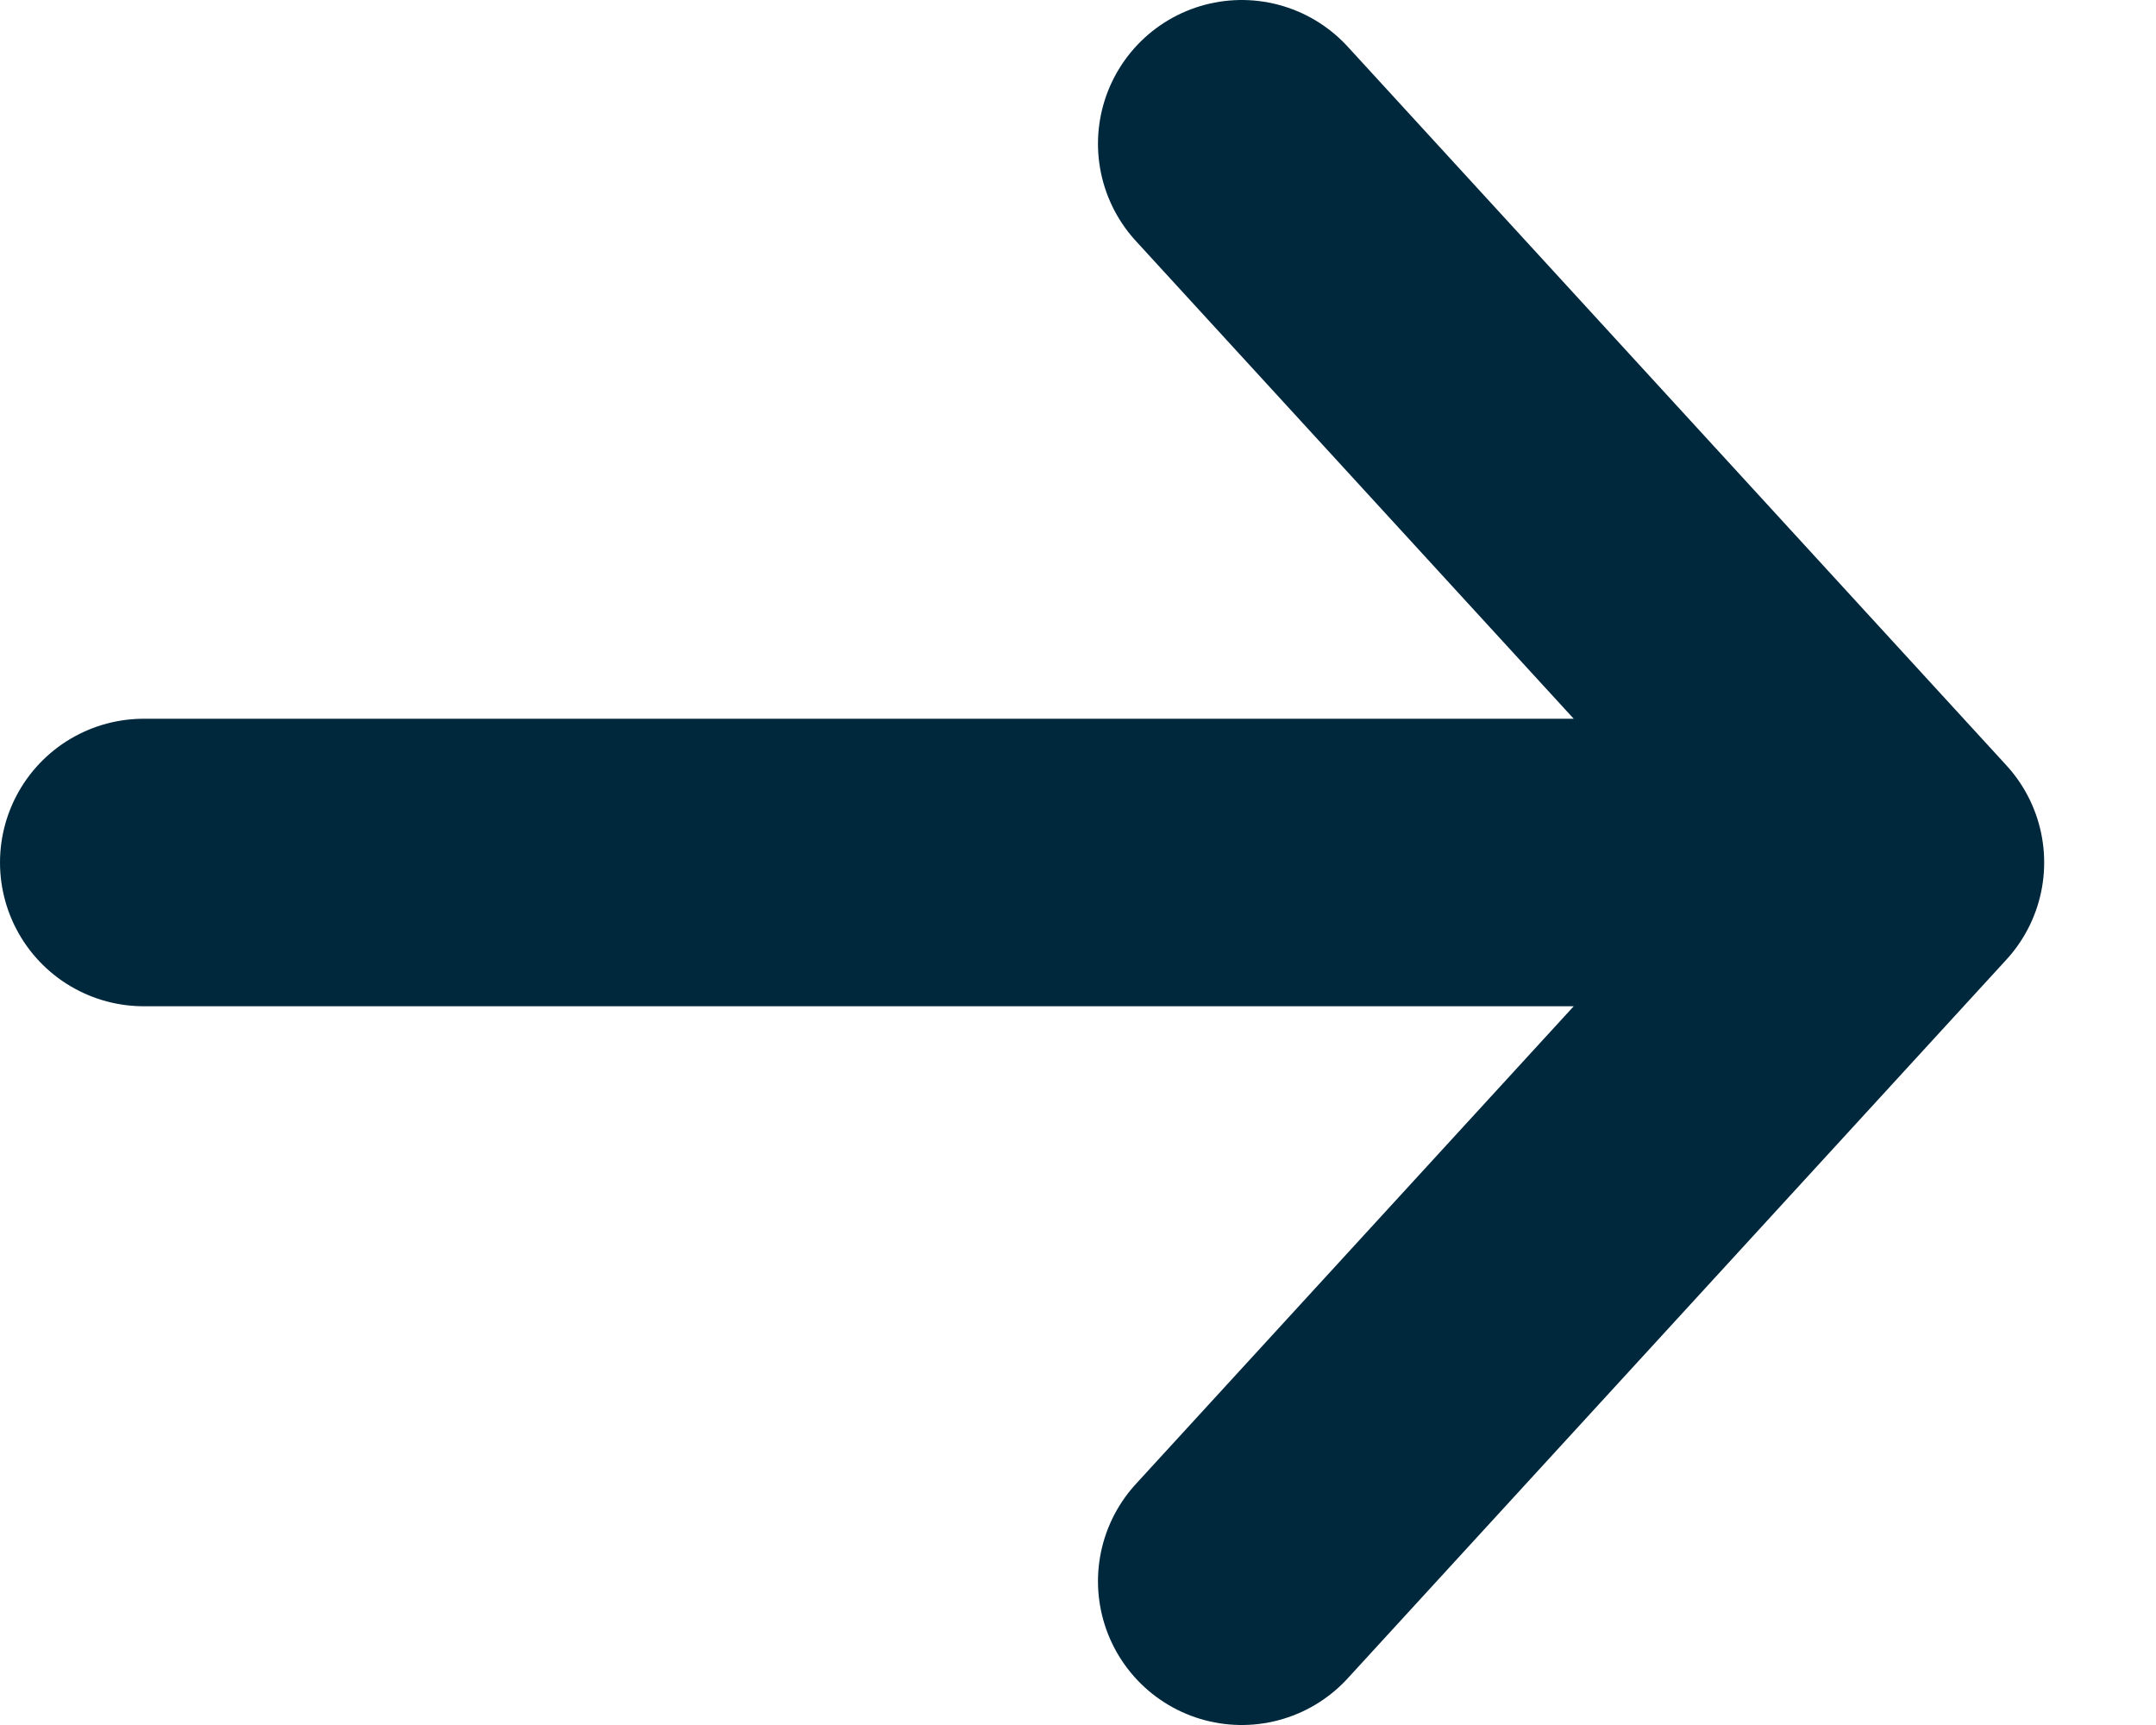
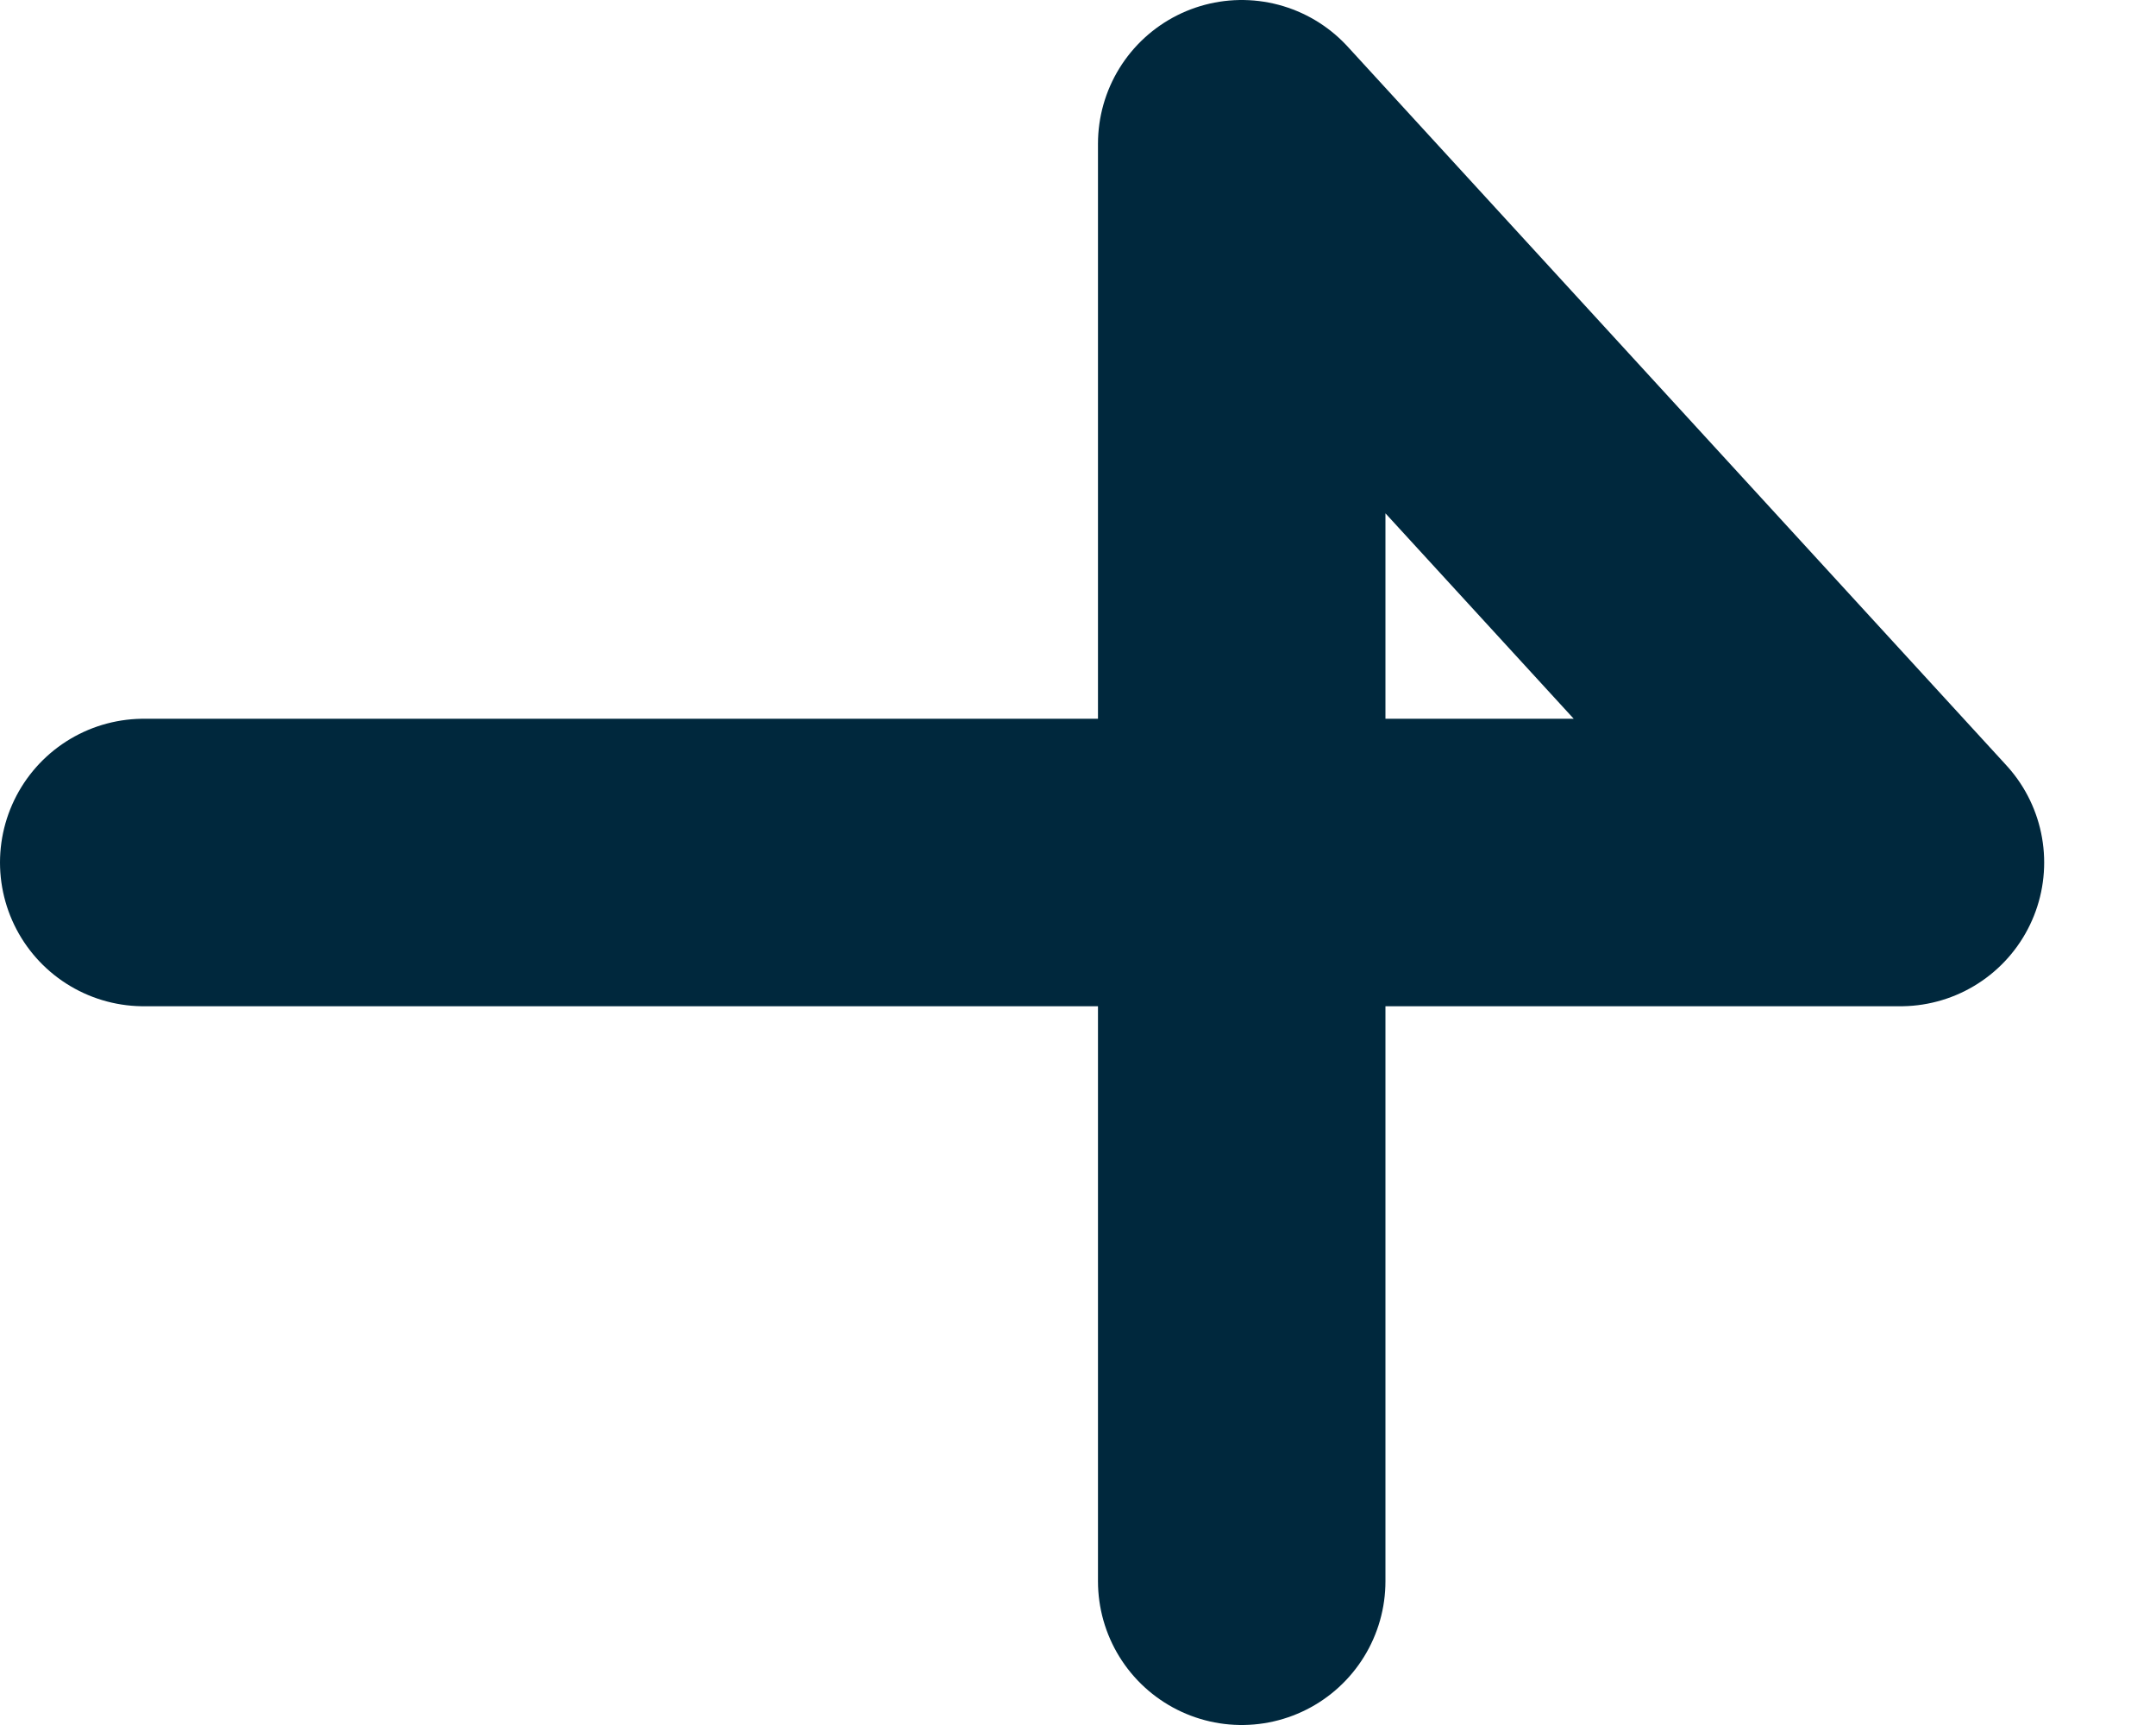
<svg xmlns="http://www.w3.org/2000/svg" width="15" height="12" viewBox="0 0 15 12" fill="none">
-   <path d="M1 6L13.222 6M13.222 6L8.639 1M13.222 6L8.639 11" stroke="#00283D" stroke-width="2" stroke-linecap="round" stroke-linejoin="round" />
+   <path d="M1 6L13.222 6M13.222 6L8.639 1L8.639 11" stroke="#00283D" stroke-width="2" stroke-linecap="round" stroke-linejoin="round" />
</svg>